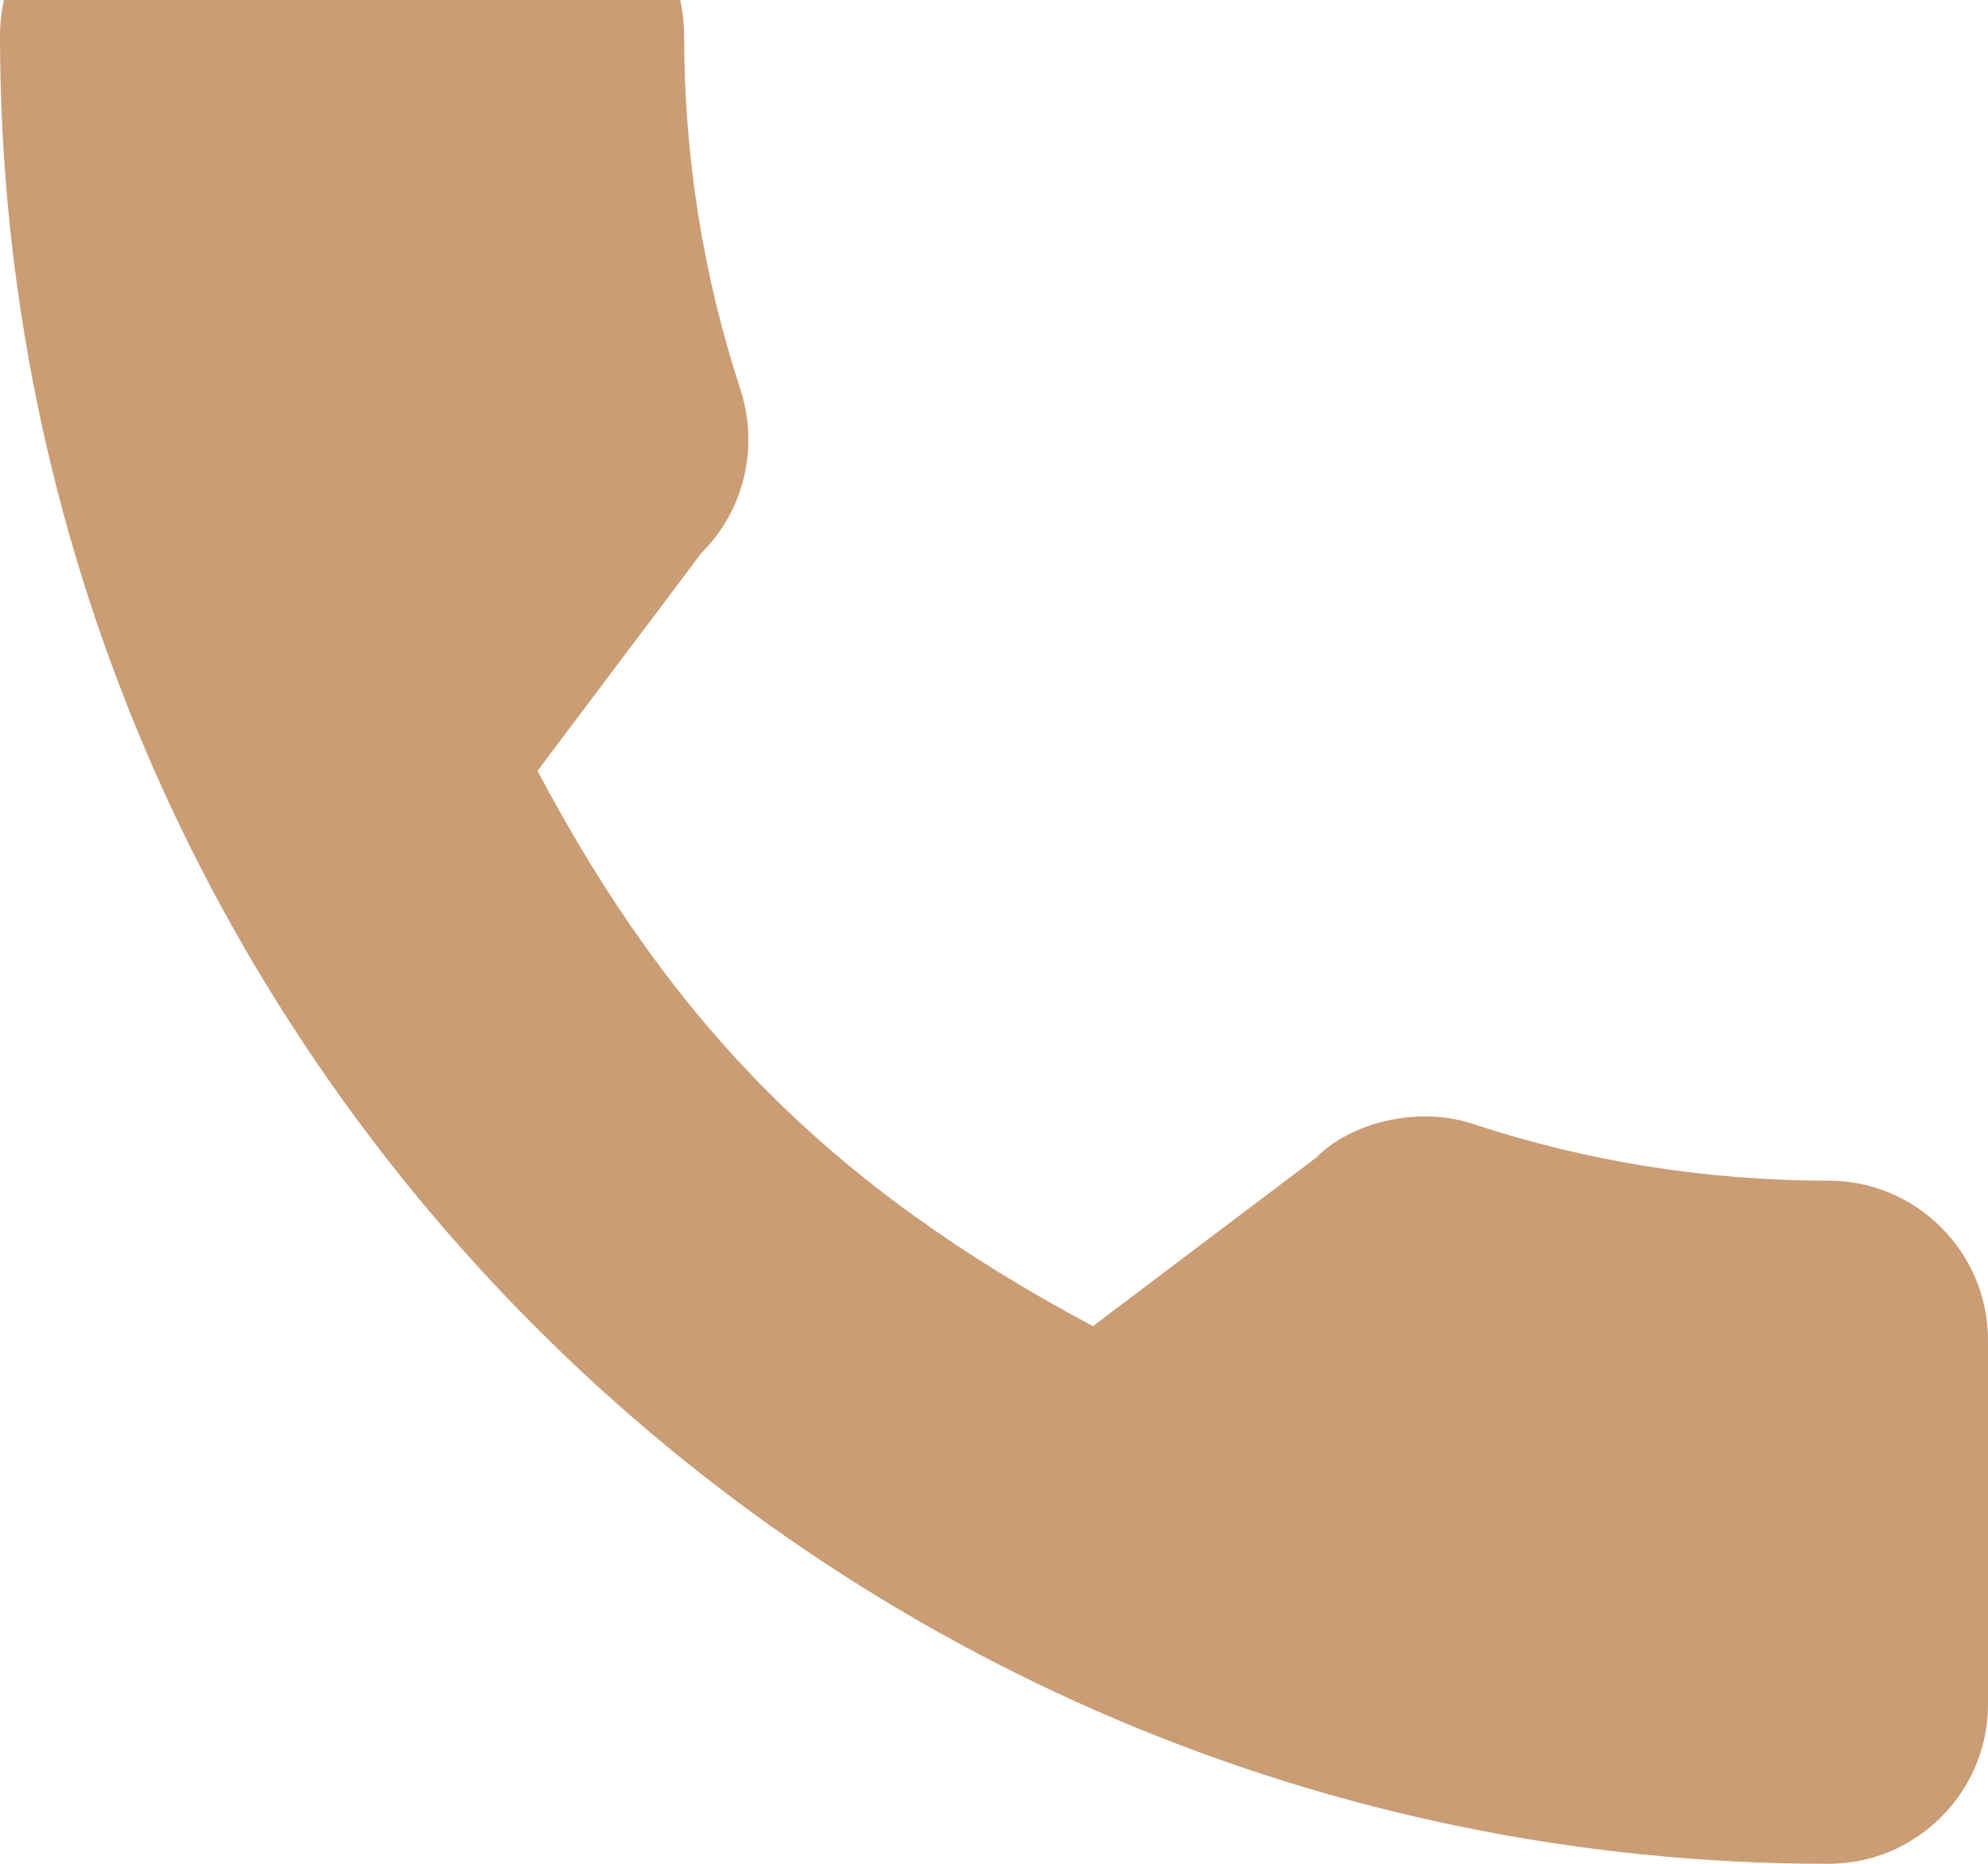
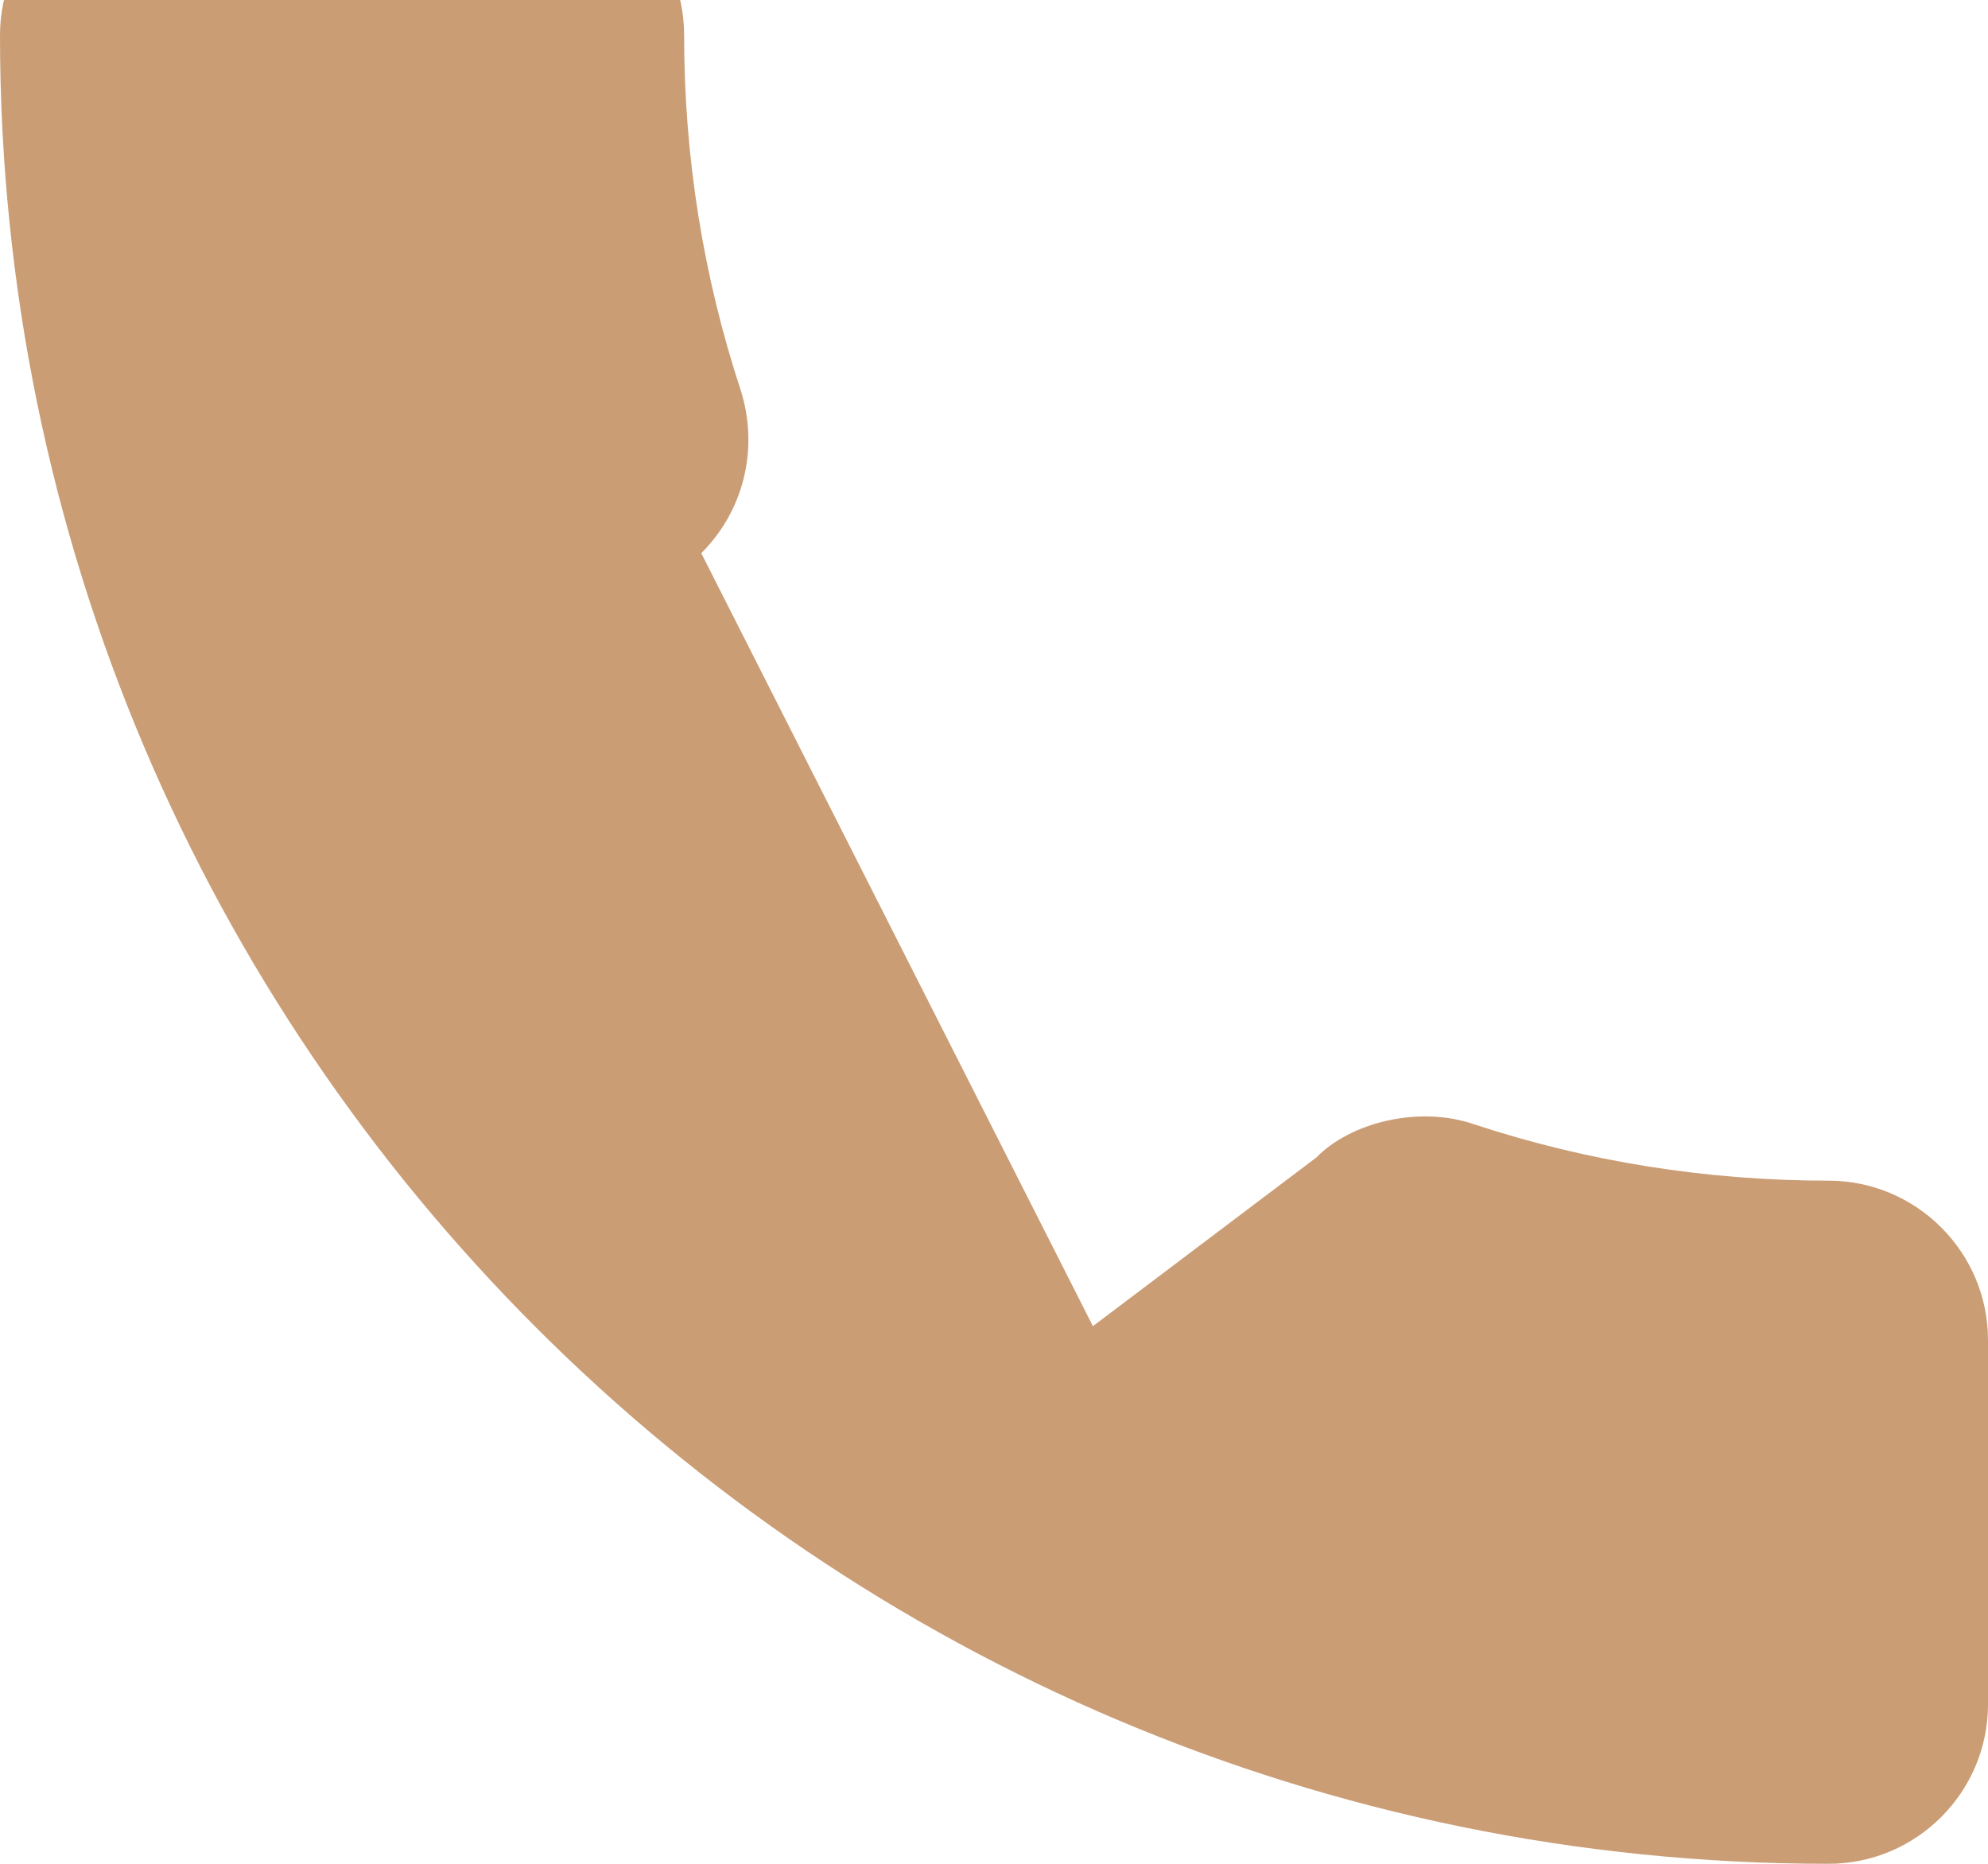
<svg xmlns="http://www.w3.org/2000/svg" width="16" height="15" viewBox="0 0 16 15" fill="none">
-   <path d="M14.716 9.502C13.737 9.502 12.775 9.349 11.863 9.048C11.417 8.895 10.868 9.035 10.595 9.315L8.796 10.673C6.71 9.559 5.424 8.275 4.326 6.204L5.644 4.452C5.987 4.11 6.109 3.61 5.962 3.142C5.66 2.225 5.506 1.264 5.506 0.284C5.506 -0.424 4.93 -1 4.222 -1H1.284C0.576 -1 0 -0.424 0 0.284C0 8.398 6.602 15 14.716 15C15.424 15 16 14.424 16 13.716V10.786C16 10.078 15.424 9.502 14.716 9.502Z" fill="#CA9D75" />
+   <path d="M14.716 9.502C13.737 9.502 12.775 9.349 11.863 9.048C11.417 8.895 10.868 9.035 10.595 9.315L8.796 10.673L5.644 4.452C5.987 4.11 6.109 3.61 5.962 3.142C5.66 2.225 5.506 1.264 5.506 0.284C5.506 -0.424 4.93 -1 4.222 -1H1.284C0.576 -1 0 -0.424 0 0.284C0 8.398 6.602 15 14.716 15C15.424 15 16 14.424 16 13.716V10.786C16 10.078 15.424 9.502 14.716 9.502Z" fill="#CA9D75" />
</svg>